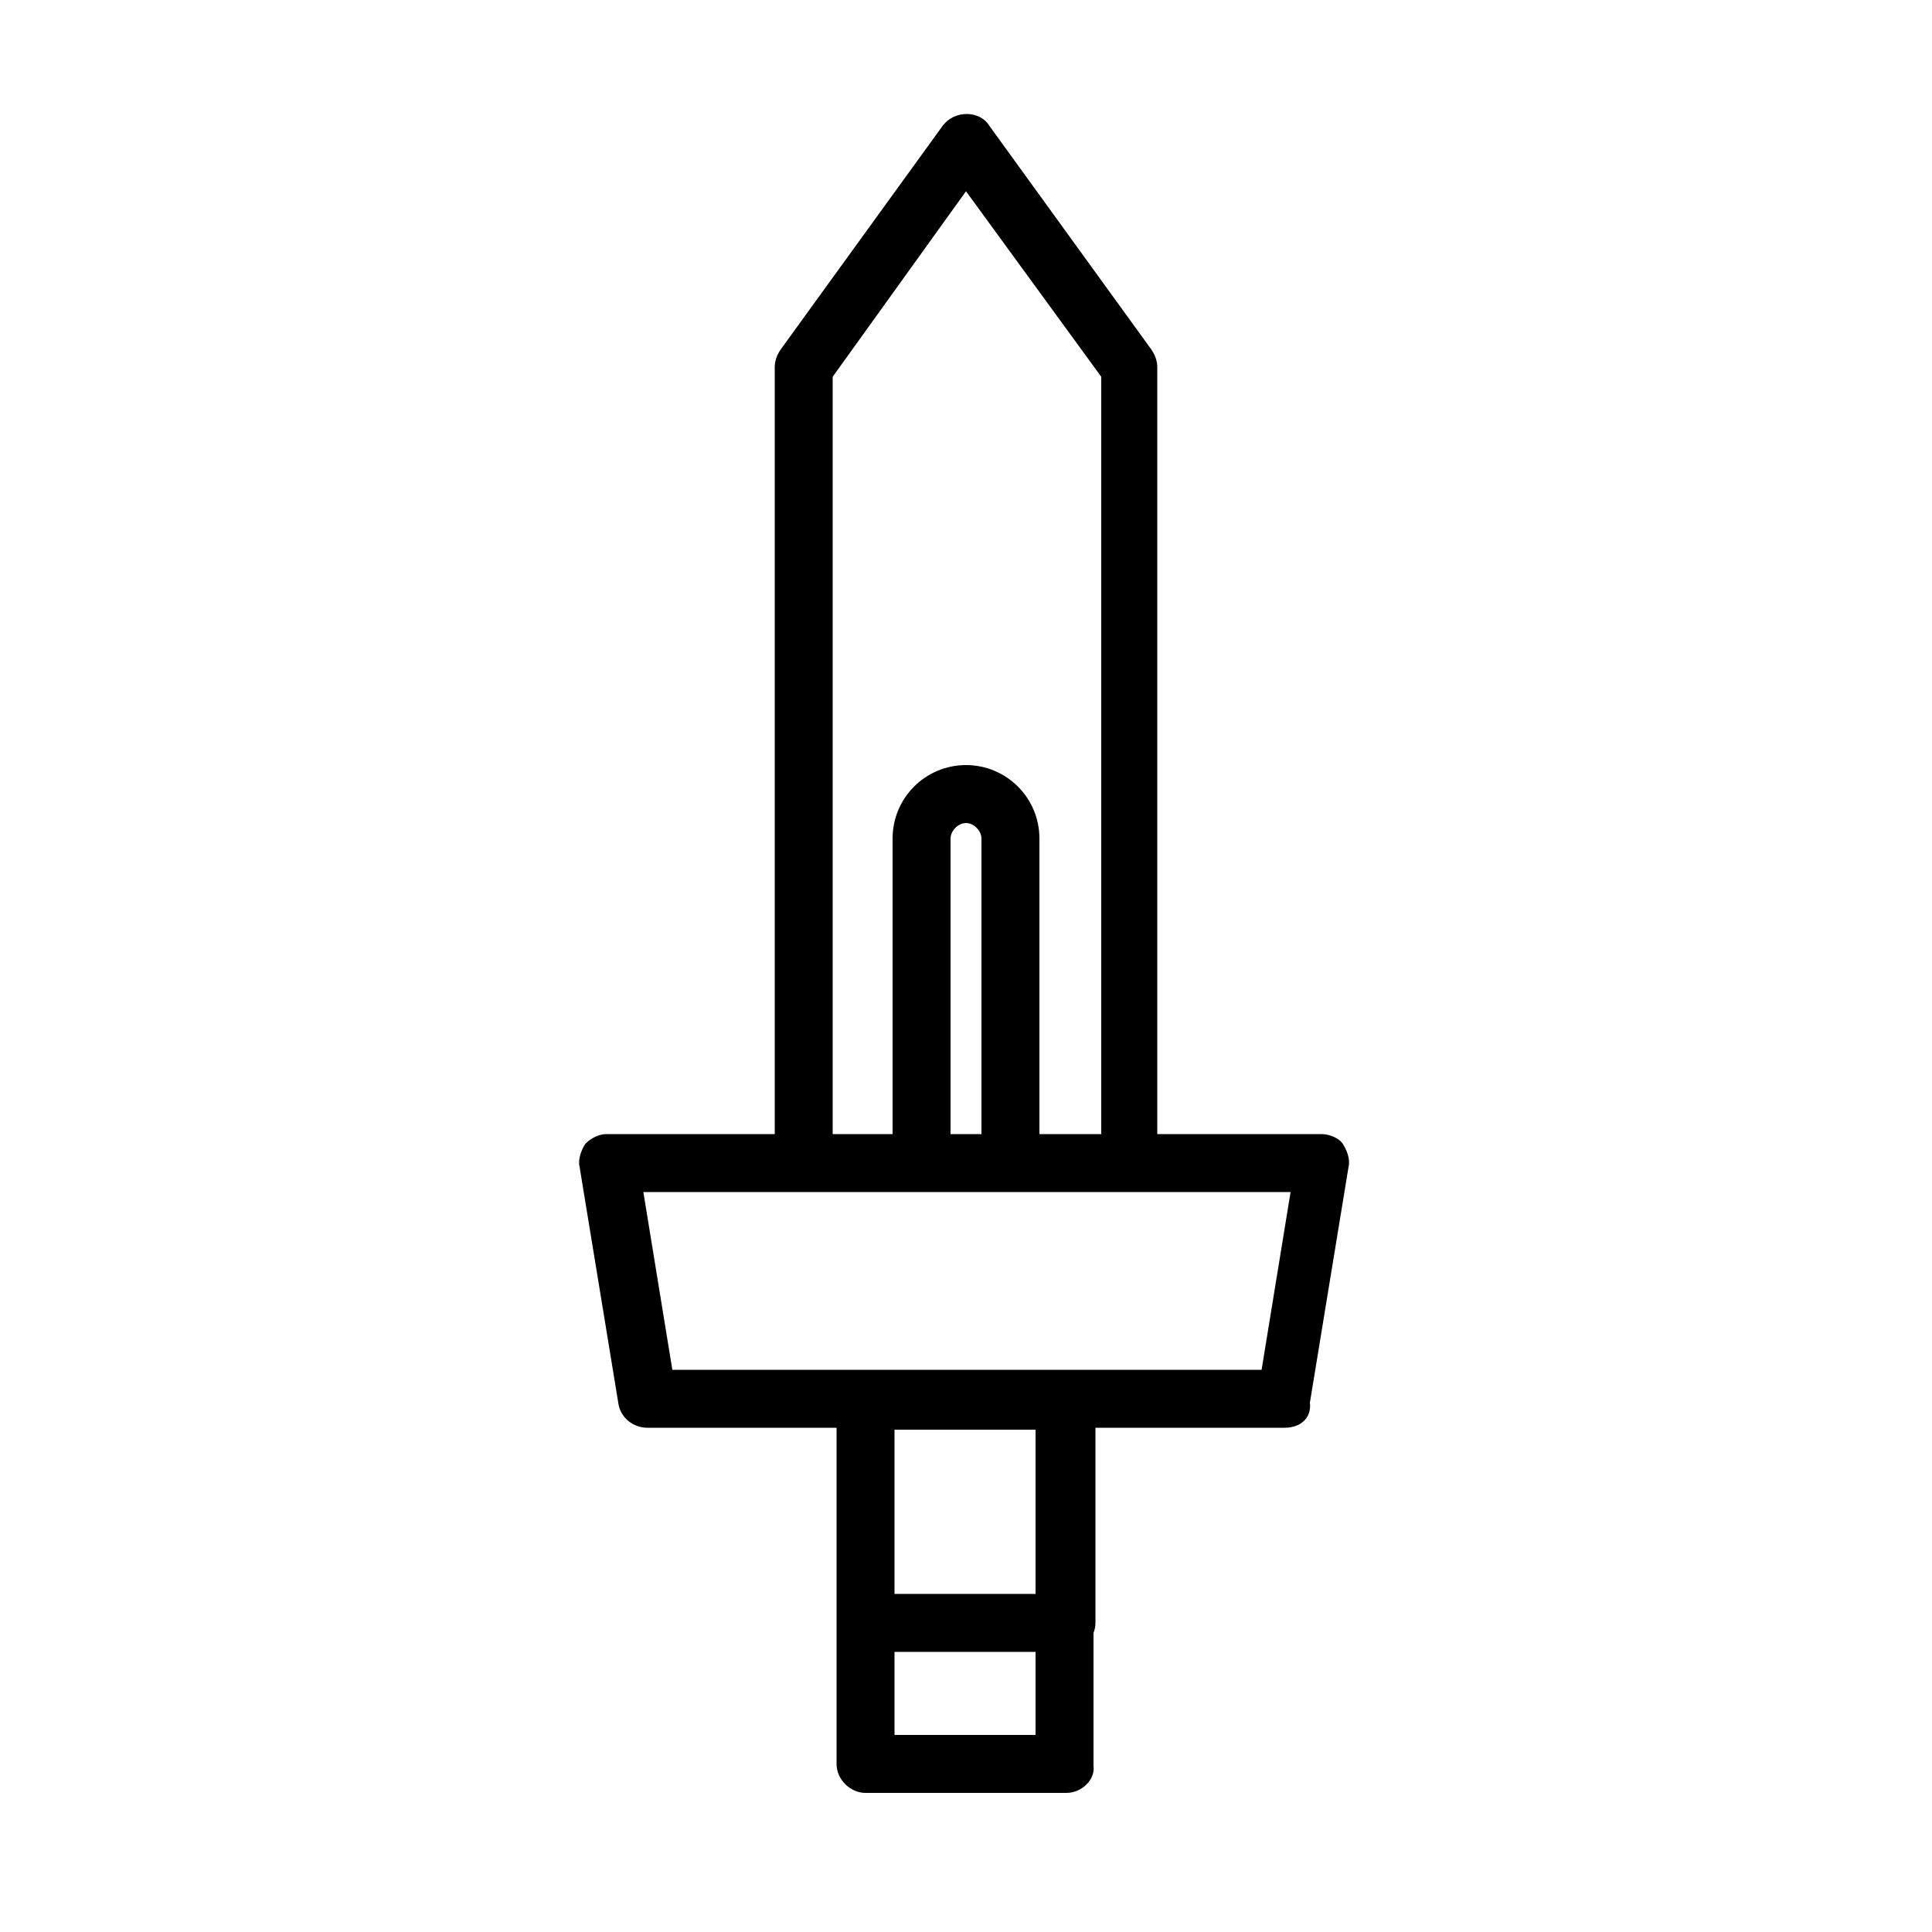
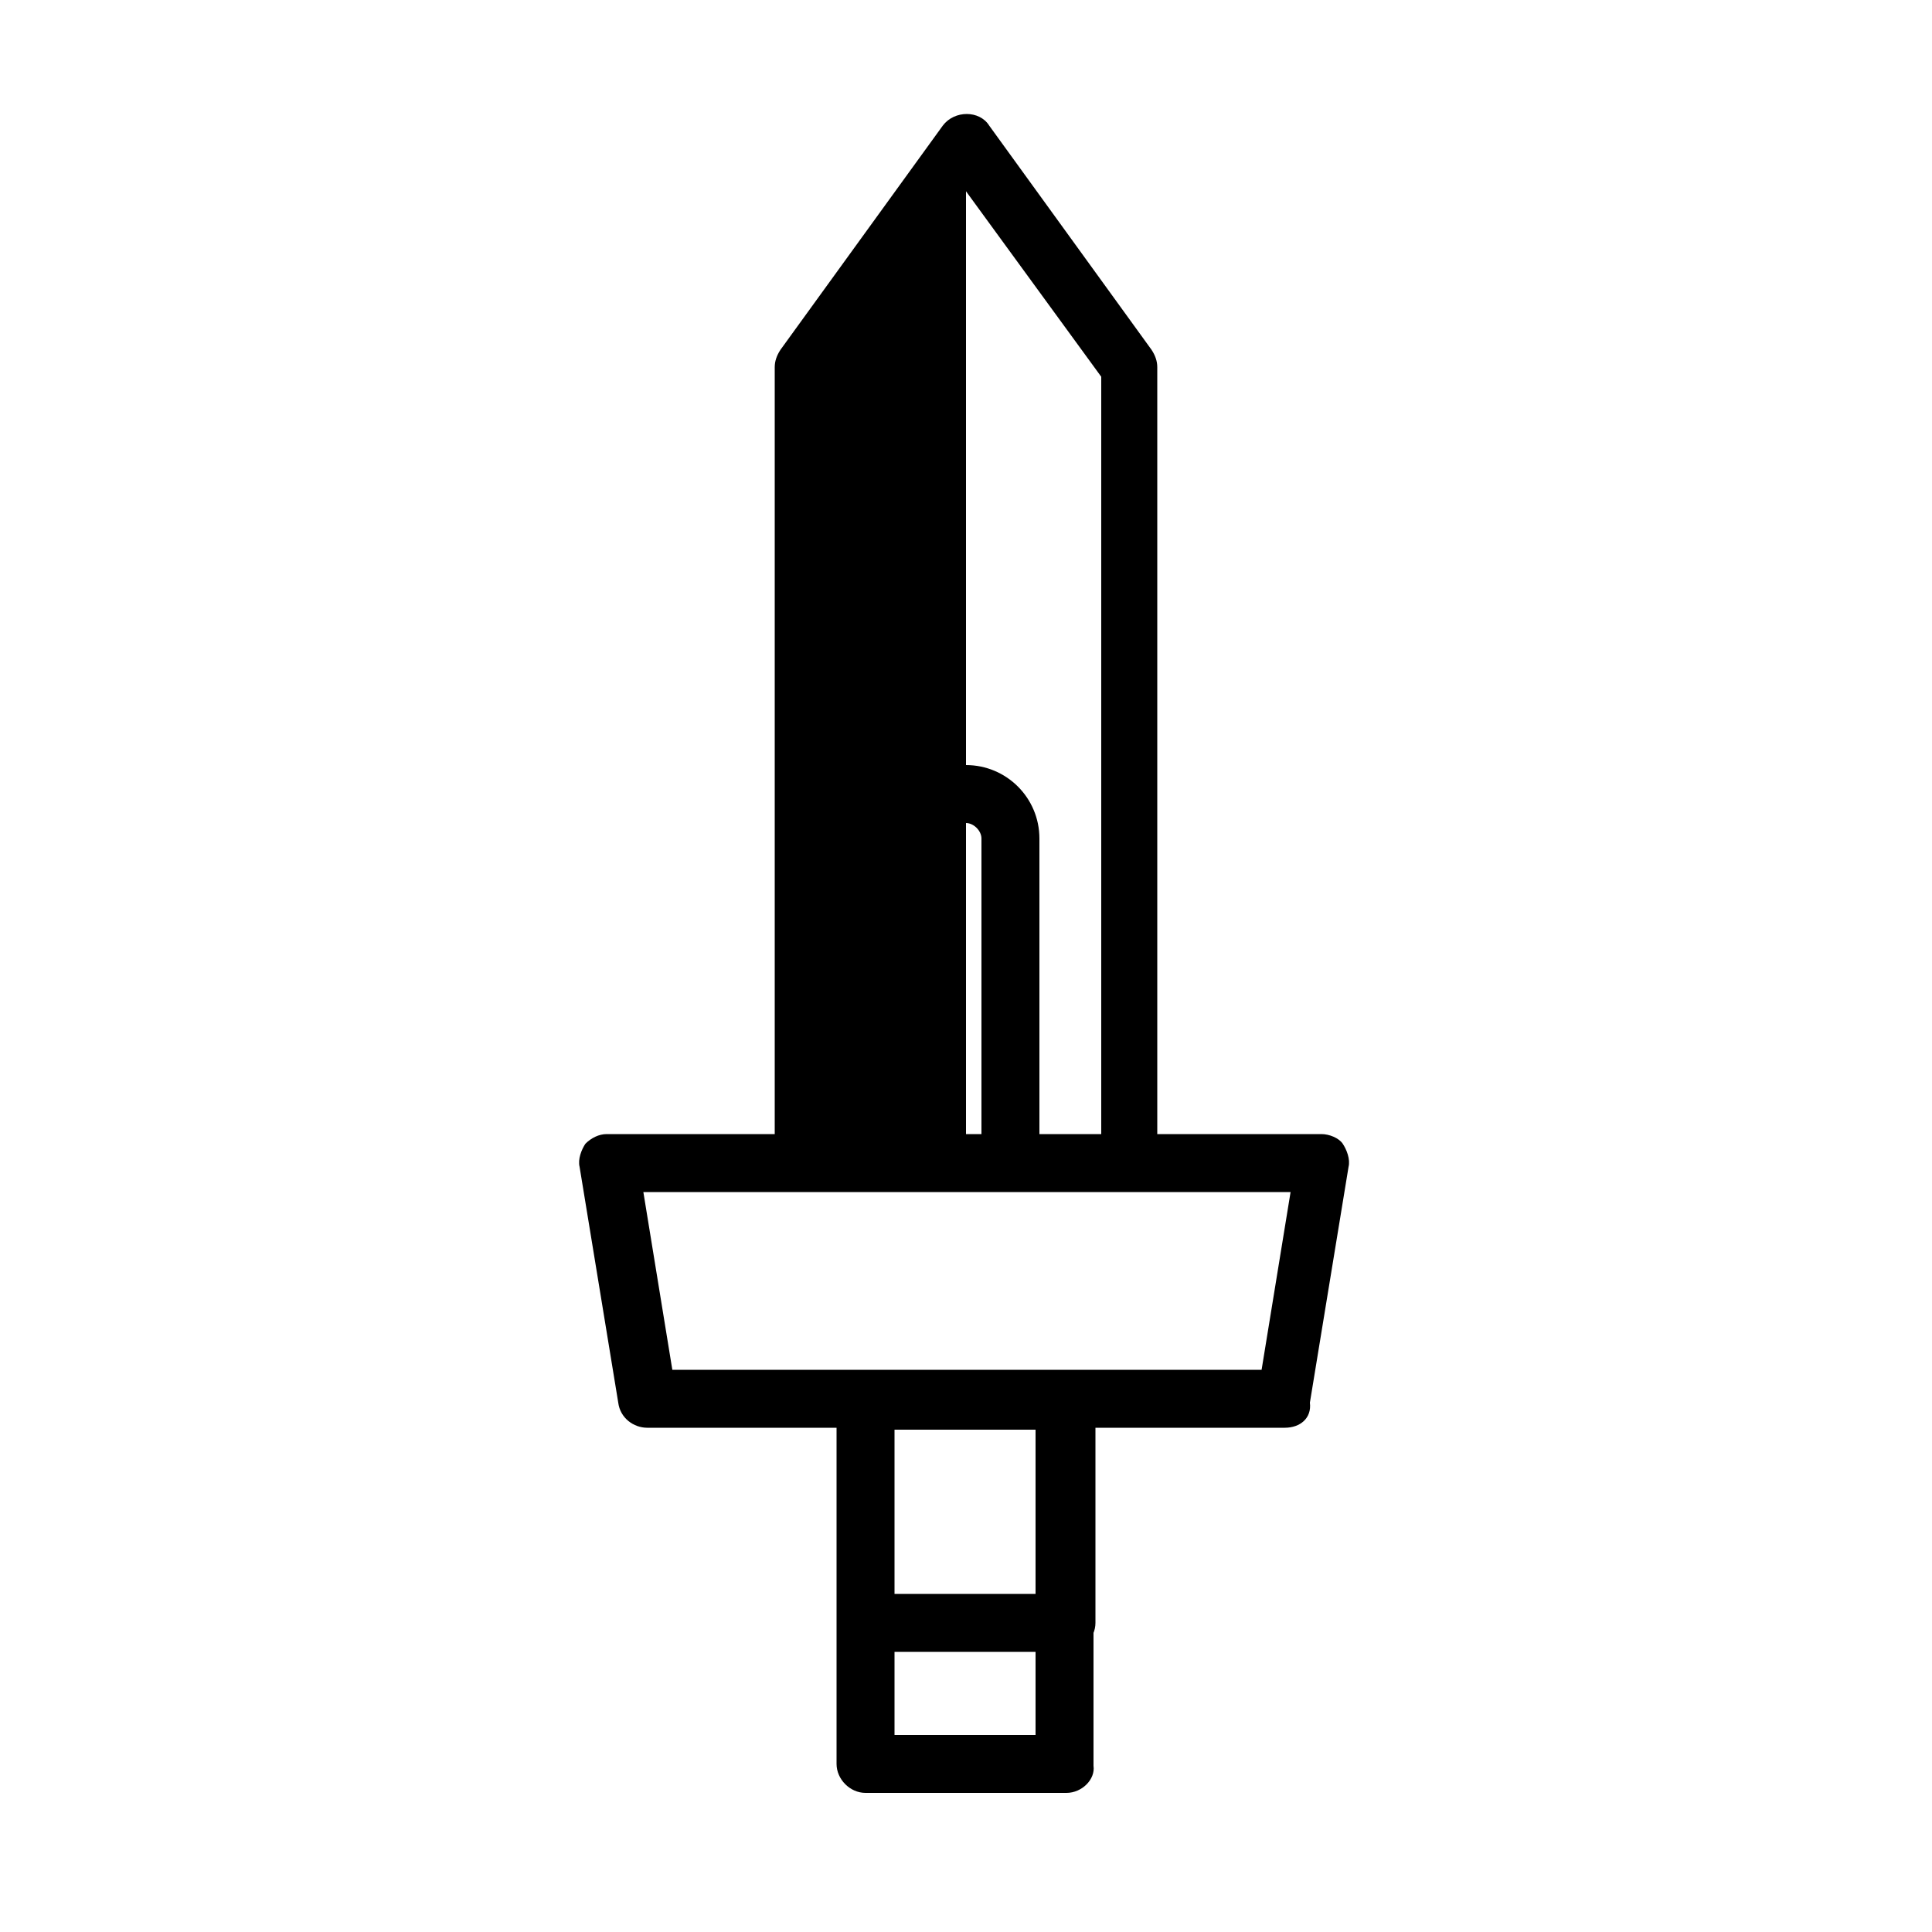
<svg xmlns="http://www.w3.org/2000/svg" fill="#000000" width="800px" height="800px" viewBox="0 0 100 100" version="1.1" xml:space="preserve">
  <g id="Grid" />
  <g id="_x31_" />
  <g id="_x32_" />
  <g id="_x33_">
-     <path d="M58.4,61.7H41.6c-0.8,0-1.5-0.7-1.5-1.5V19c0-0.3,0.1-0.6,0.3-0.9l8.4-11.6c0.6-0.8,1.9-0.8,2.4,0l8.4,11.6   c0.2,0.3,0.3,0.6,0.3,0.9v41.2C59.9,61,59.3,61.7,58.4,61.7z M43.1,58.7h13.9V19.5L50,9.9l-6.9,9.6V58.7z M66.5,73.9h-33   c-0.7,0-1.4-0.5-1.5-1.3l-2-12.2c-0.1-0.4,0.1-0.9,0.3-1.2c0.3-0.3,0.7-0.5,1.1-0.5h37c0.4,0,0.9,0.2,1.1,0.5s0.4,0.8,0.3,1.2   l-2,12.2C67.9,73.4,67.3,73.9,66.5,73.9z M34.8,70.9h30.5l1.5-9.2H33.3L34.8,70.9z M55.2,85.5H44.8c-0.8,0-1.5-0.7-1.5-1.5l0-11.5   c0-0.4,0.2-0.8,0.4-1.1c0.3-0.3,0.7-0.4,1.1-0.4h10.4c0.4,0,0.8,0.2,1.1,0.4c0.3,0.3,0.4,0.7,0.4,1.1l0,11.5   C56.7,84.8,56,85.5,55.2,85.5z M46.3,82.5h7.3l0-8.5h-7.3L46.3,82.5z M52.3,61.7h-4.6c-0.8,0-1.5-0.7-1.5-1.5V43.4   c0-2.1,1.7-3.8,3.8-3.8c2.1,0,3.8,1.7,3.8,3.8v16.8C53.8,61,53.1,61.7,52.3,61.7z M49.2,58.7h1.6V43.4c0-0.4-0.4-0.8-0.8-0.8   c-0.4,0-0.8,0.4-0.8,0.8V58.7z M55.2,92.8H44.8c-0.8,0-1.5-0.7-1.5-1.5V84c0-0.8,0.7-1.5,1.5-1.5h10.3c0.8,0,1.5,0.7,1.5,1.5v7.4   C56.7,92.1,56,92.8,55.2,92.8z M46.3,89.8h7.3v-4.4h-7.3V89.8z" />
+     <path d="M58.4,61.7H41.6c-0.8,0-1.5-0.7-1.5-1.5V19c0-0.3,0.1-0.6,0.3-0.9l8.4-11.6c0.6-0.8,1.9-0.8,2.4,0l8.4,11.6   c0.2,0.3,0.3,0.6,0.3,0.9v41.2C59.9,61,59.3,61.7,58.4,61.7z M43.1,58.7h13.9V19.5L50,9.9V58.7z M66.5,73.9h-33   c-0.7,0-1.4-0.5-1.5-1.3l-2-12.2c-0.1-0.4,0.1-0.9,0.3-1.2c0.3-0.3,0.7-0.5,1.1-0.5h37c0.4,0,0.9,0.2,1.1,0.5s0.4,0.8,0.3,1.2   l-2,12.2C67.9,73.4,67.3,73.9,66.5,73.9z M34.8,70.9h30.5l1.5-9.2H33.3L34.8,70.9z M55.2,85.5H44.8c-0.8,0-1.5-0.7-1.5-1.5l0-11.5   c0-0.4,0.2-0.8,0.4-1.1c0.3-0.3,0.7-0.4,1.1-0.4h10.4c0.4,0,0.8,0.2,1.1,0.4c0.3,0.3,0.4,0.7,0.4,1.1l0,11.5   C56.7,84.8,56,85.5,55.2,85.5z M46.3,82.5h7.3l0-8.5h-7.3L46.3,82.5z M52.3,61.7h-4.6c-0.8,0-1.5-0.7-1.5-1.5V43.4   c0-2.1,1.7-3.8,3.8-3.8c2.1,0,3.8,1.7,3.8,3.8v16.8C53.8,61,53.1,61.7,52.3,61.7z M49.2,58.7h1.6V43.4c0-0.4-0.4-0.8-0.8-0.8   c-0.4,0-0.8,0.4-0.8,0.8V58.7z M55.2,92.8H44.8c-0.8,0-1.5-0.7-1.5-1.5V84c0-0.8,0.7-1.5,1.5-1.5h10.3c0.8,0,1.5,0.7,1.5,1.5v7.4   C56.7,92.1,56,92.8,55.2,92.8z M46.3,89.8h7.3v-4.4h-7.3V89.8z" />
  </g>
  <g id="_x34_" />
  <g id="_x35_" />
  <g id="_x36_" />
  <g id="_x37_" />
  <g id="_x38_" />
  <g id="_x39_" />
  <g id="_x31_0" />
  <g id="_x31_1" />
  <g id="_x31_2" />
  <g id="_x31_3" />
  <g id="_x31_4" />
  <g id="_x31_5" />
  <g id="_x31_6" />
  <g id="_x31_7" />
  <g id="_x31_8" />
  <g id="_x31_9" />
  <g id="_x32_0" />
  <g id="_x32_1" />
  <g id="_x32_2" />
  <g id="_x32_3" />
  <g id="_x32_4" />
  <g id="_x32_5" />
</svg>